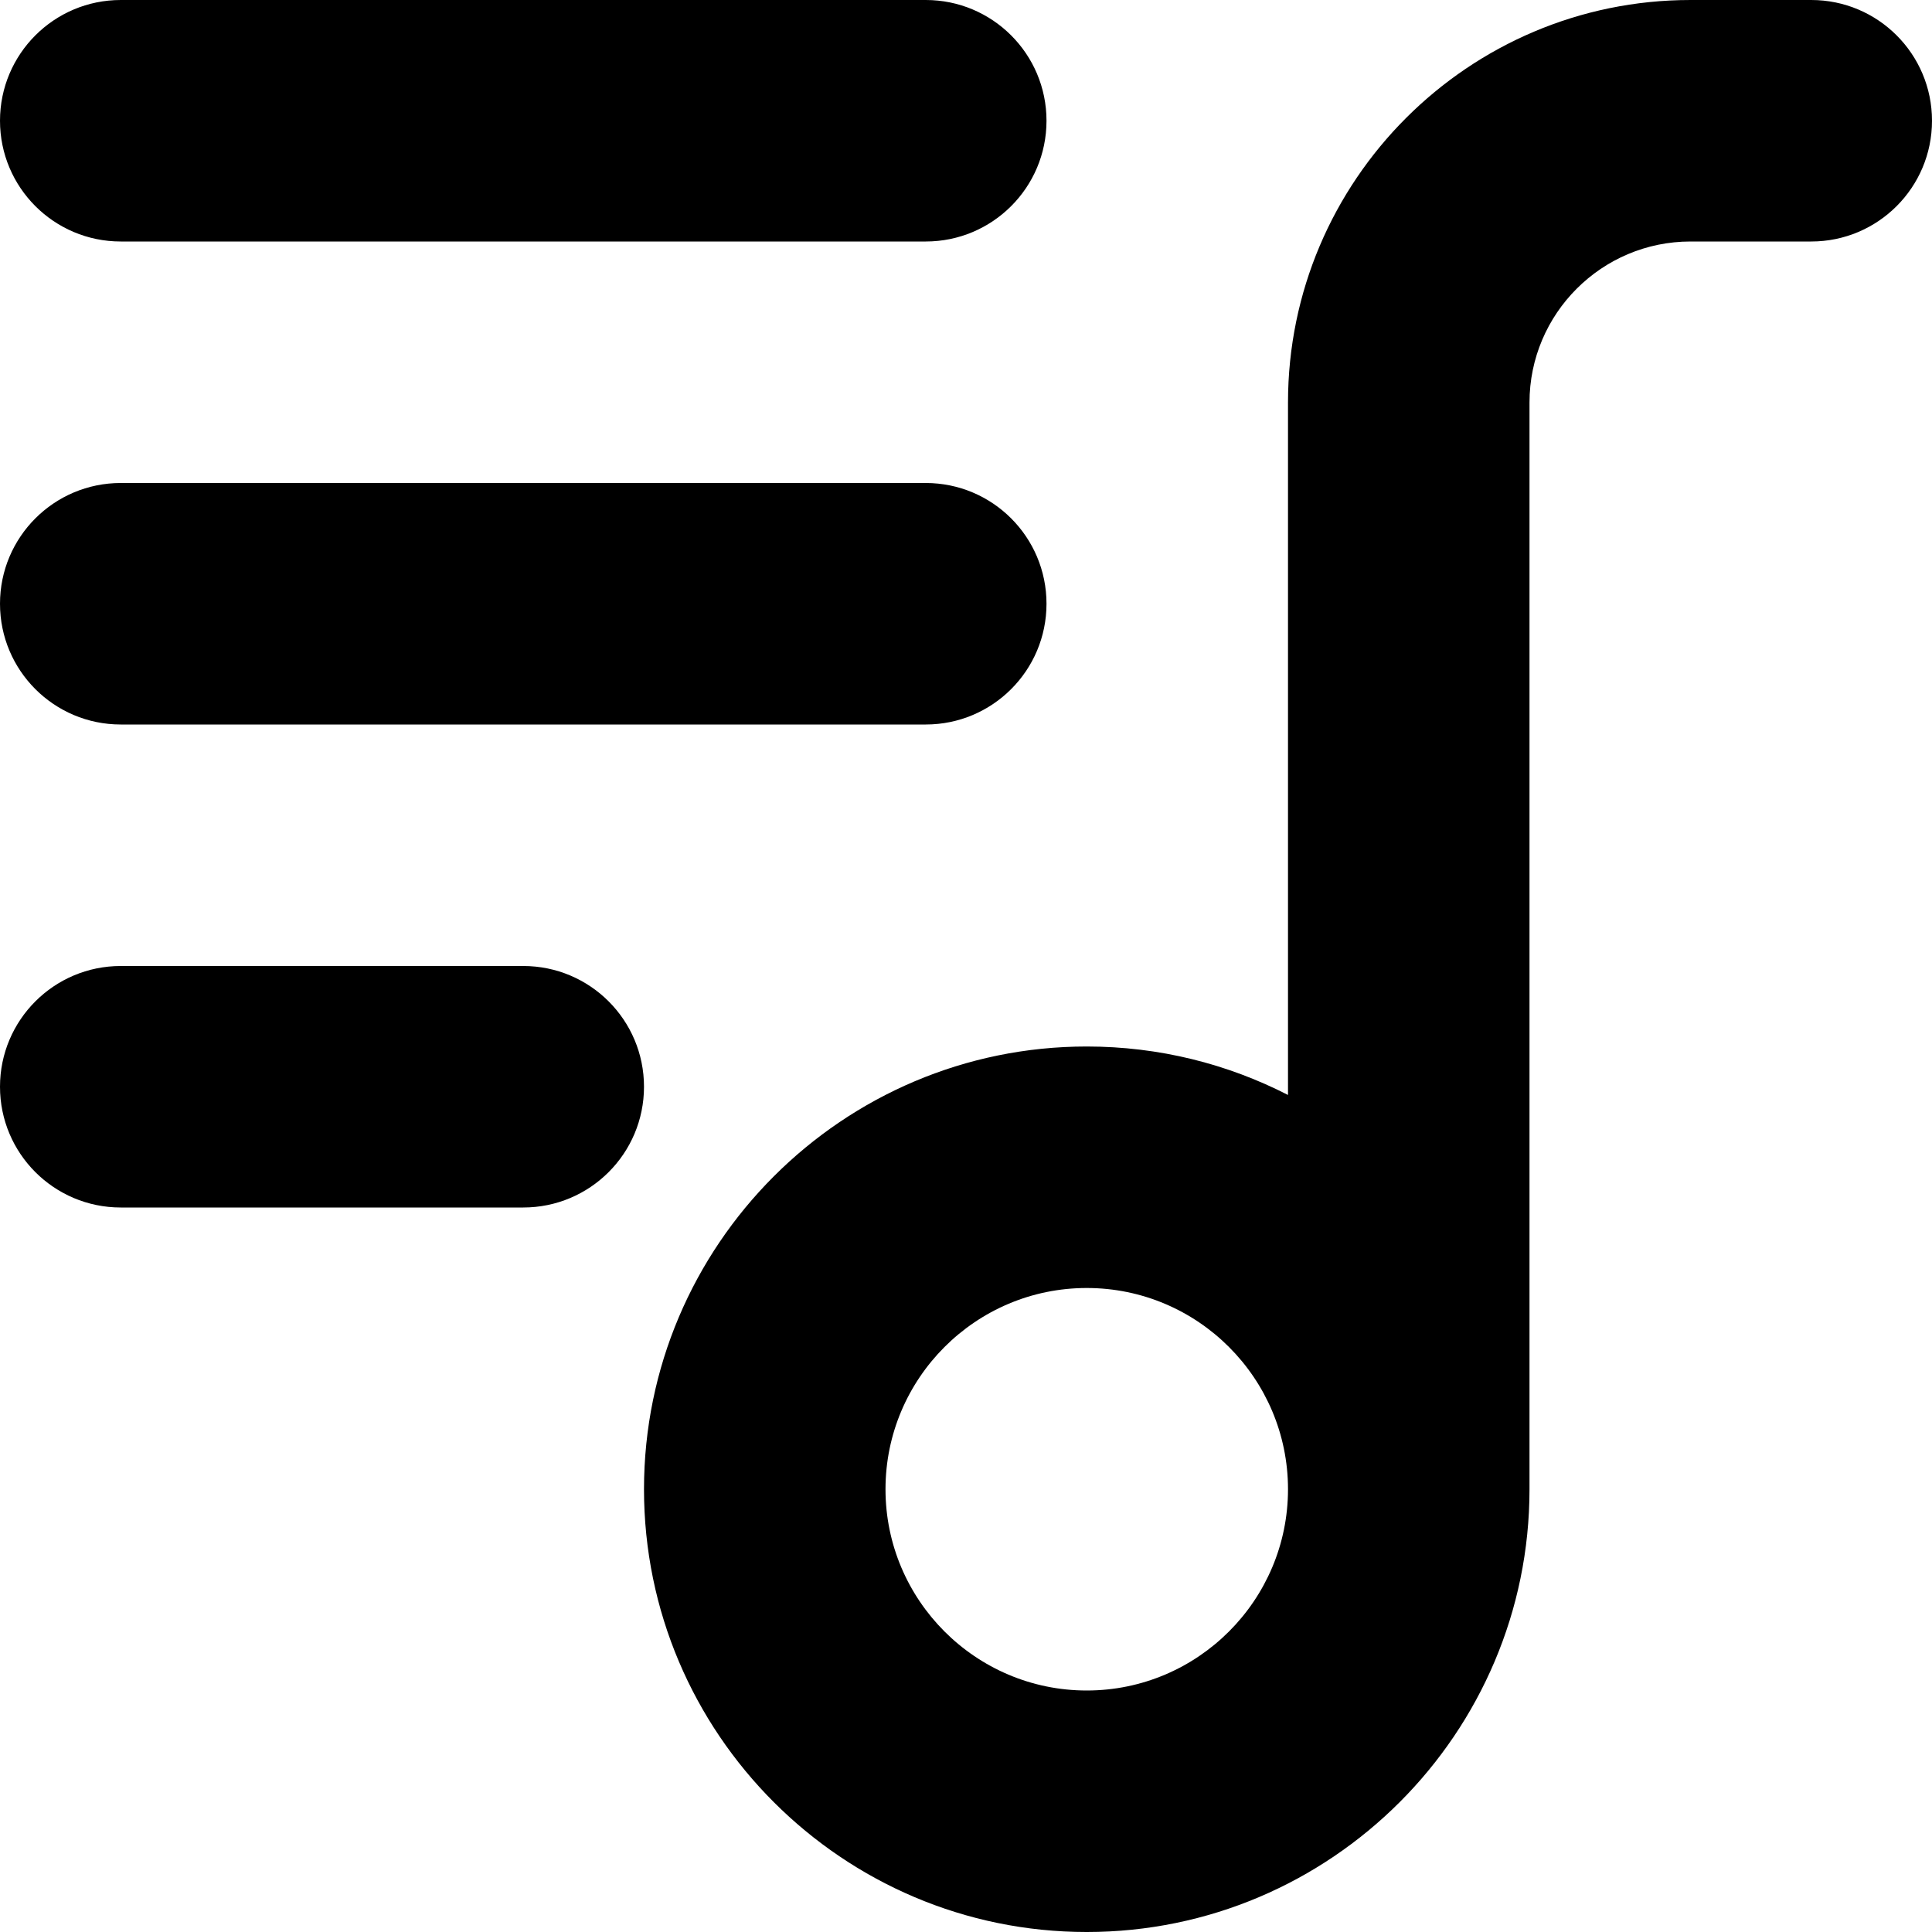
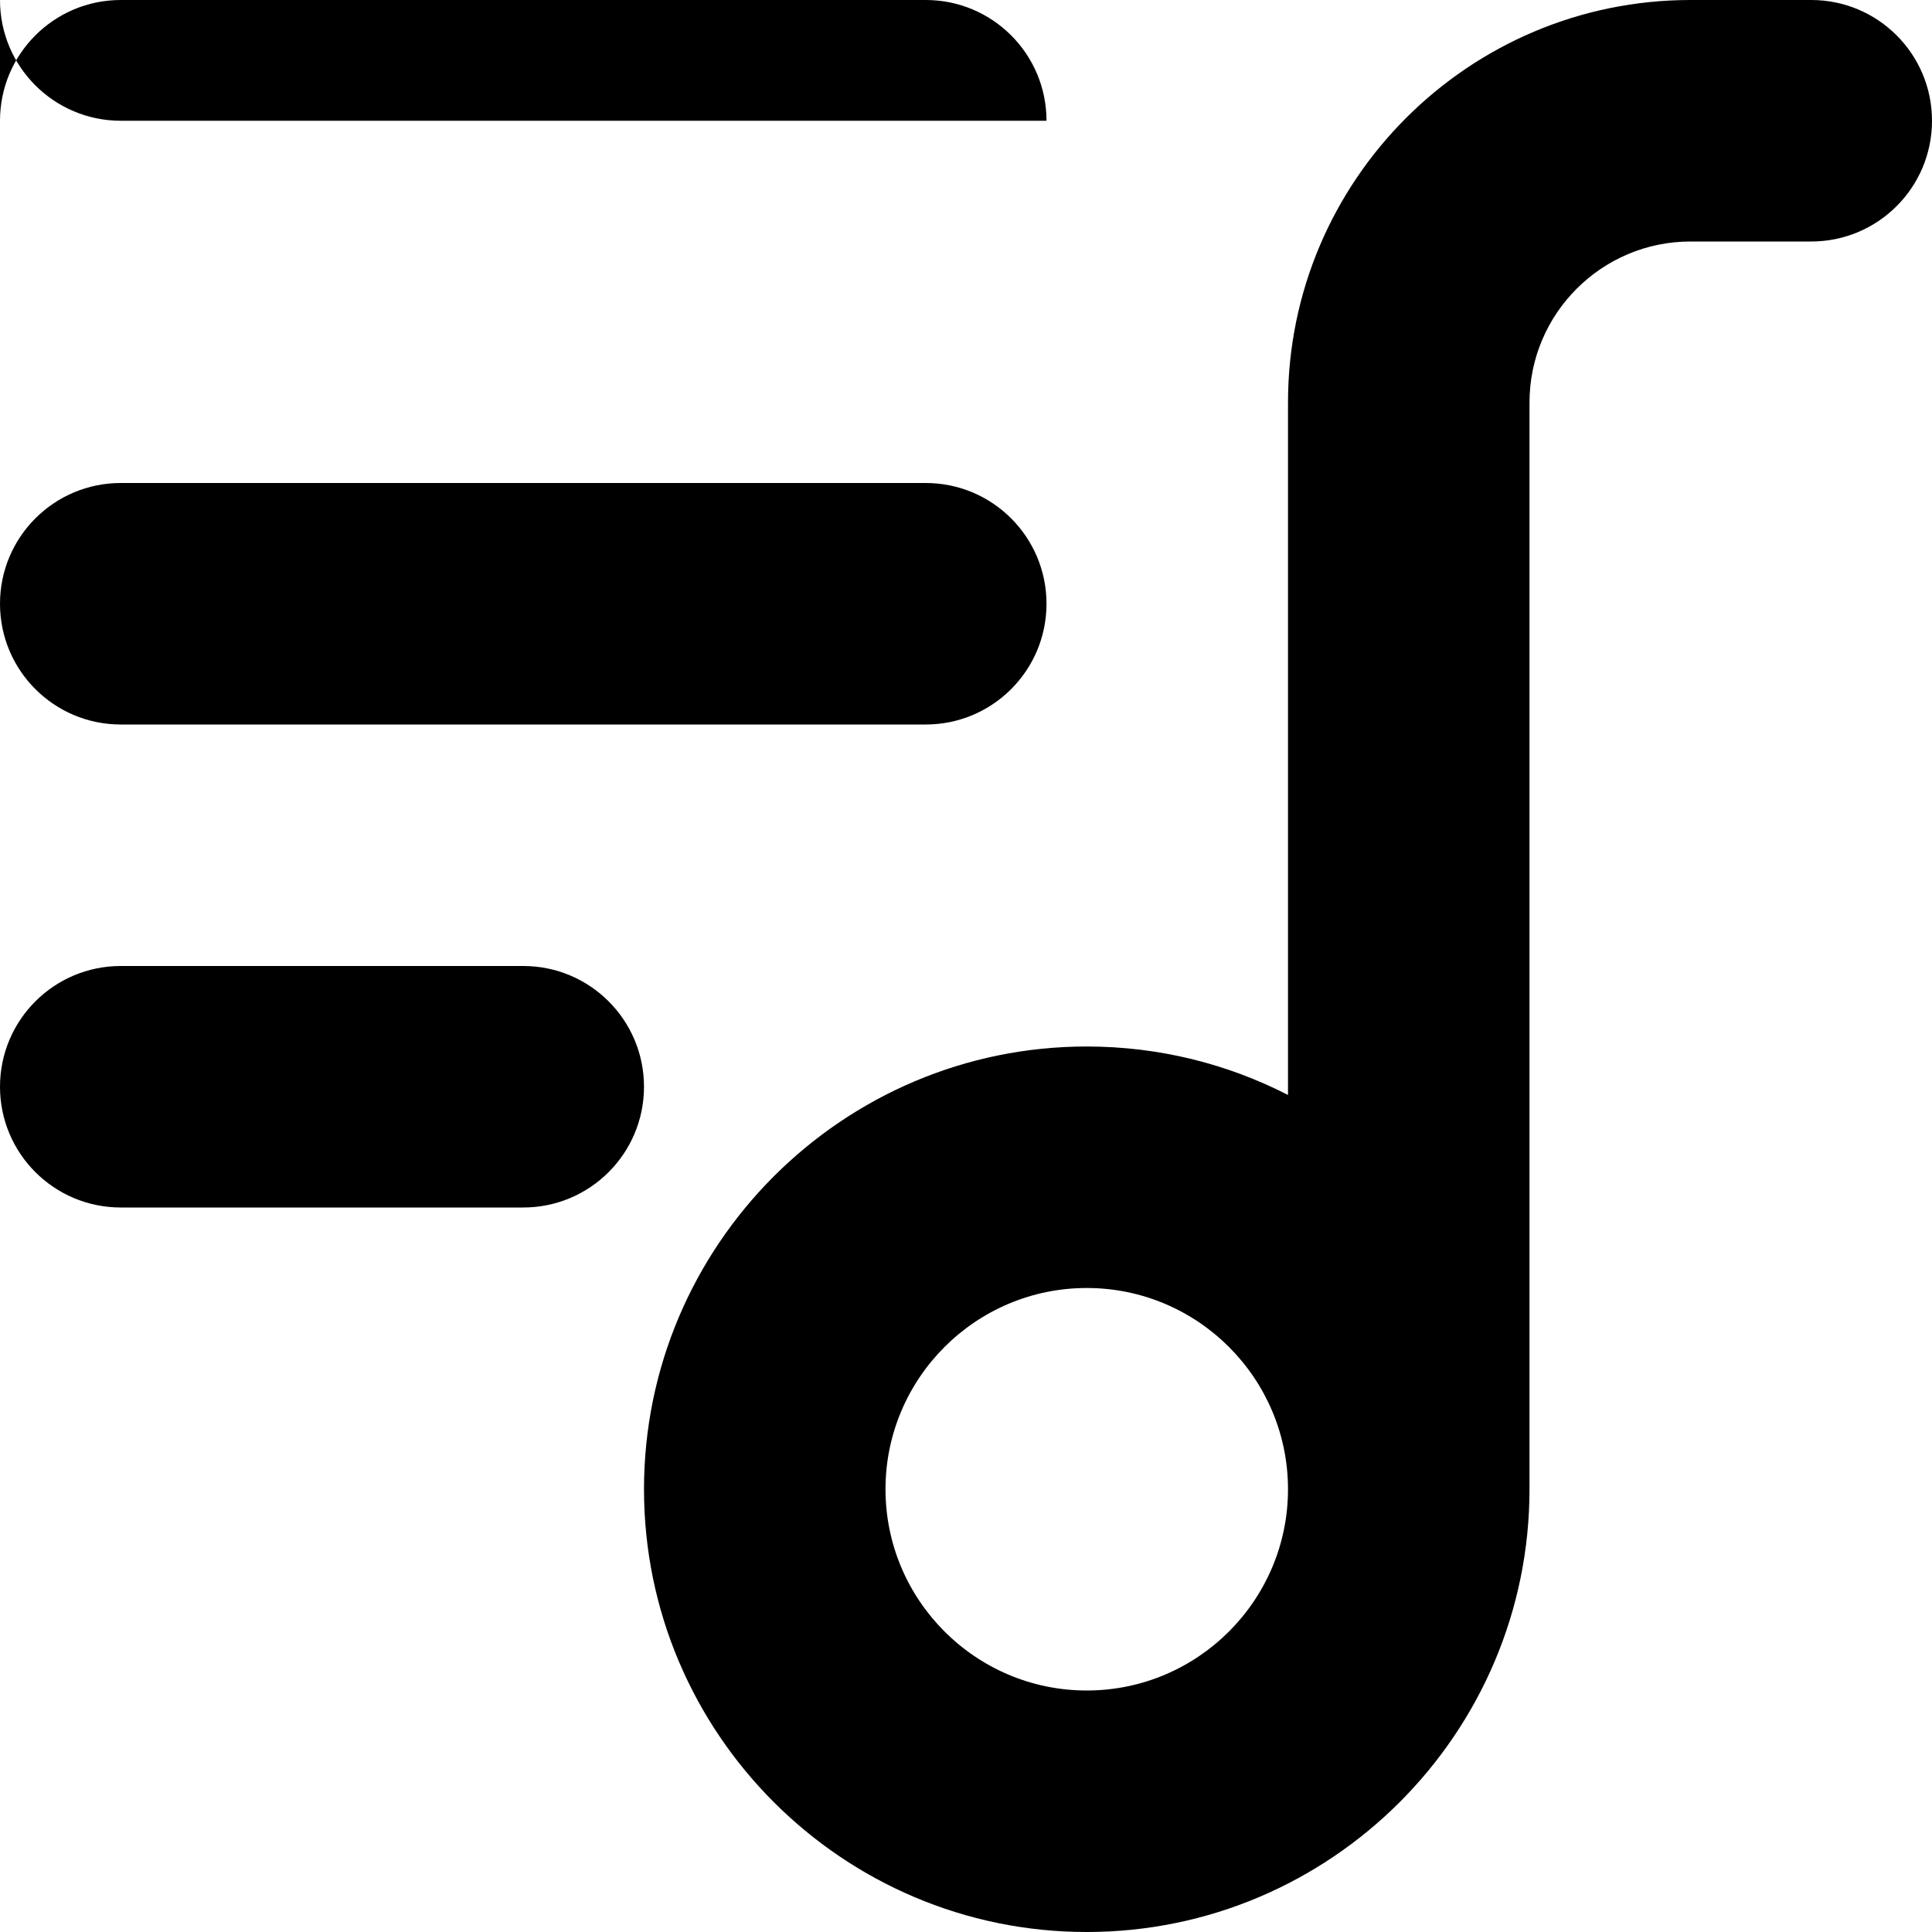
<svg xmlns="http://www.w3.org/2000/svg" id="Layer_1" data-name="Layer 1" viewBox="0 0 24 24">
-   <path d="m22.5,0h-1.5c-2.757,0-5,2.243-5,5v8.602c-.751-.385-1.6-.602-2.5-.602-3.032,0-5.5,2.467-5.5,5.5s2.468,5.5,5.5,5.5,5.5-2.467,5.5-5.5V5c0-1.103.897-2,2-2h1.5c.828,0,1.5-.671,1.5-1.5s-.672-1.5-1.5-1.5Zm-9,21c-1.379,0-2.5-1.122-2.5-2.5s1.121-2.5,2.5-2.5,2.5,1.122,2.5,2.5-1.121,2.5-2.5,2.5ZM0,1.5C0,.671.672,0,1.5,0h10c.828,0,1.5.671,1.5,1.5s-.672,1.5-1.5,1.5H1.5c-.828,0-1.5-.671-1.5-1.5Zm0,6c0-.829.672-1.5,1.5-1.5h10c.828,0,1.5.671,1.5,1.5s-.672,1.5-1.5,1.5H1.5c-.828,0-1.5-.671-1.5-1.5Zm8,6c0,.829-.672,1.5-1.5,1.5H1.5c-.828,0-1.5-.671-1.5-1.5s.672-1.5,1.5-1.5h5c.828,0,1.5.671,1.5,1.5Z" />
+   <path d="m22.5,0h-1.5c-2.757,0-5,2.243-5,5v8.602c-.751-.385-1.6-.602-2.5-.602-3.032,0-5.5,2.467-5.5,5.5s2.468,5.5,5.5,5.5,5.5-2.467,5.5-5.5V5c0-1.103.897-2,2-2h1.5c.828,0,1.5-.671,1.5-1.5s-.672-1.5-1.5-1.5Zm-9,21c-1.379,0-2.5-1.122-2.5-2.5s1.121-2.5,2.5-2.5,2.5,1.122,2.5,2.5-1.121,2.5-2.5,2.5ZM0,1.5C0,.671.672,0,1.5,0h10c.828,0,1.5.671,1.5,1.5H1.5c-.828,0-1.5-.671-1.5-1.5Zm0,6c0-.829.672-1.5,1.5-1.5h10c.828,0,1.5.671,1.5,1.5s-.672,1.5-1.5,1.5H1.5c-.828,0-1.5-.671-1.5-1.5Zm8,6c0,.829-.672,1.5-1.5,1.5H1.5c-.828,0-1.5-.671-1.5-1.5s.672-1.5,1.5-1.5h5c.828,0,1.5.671,1.5,1.5Z" />
</svg>